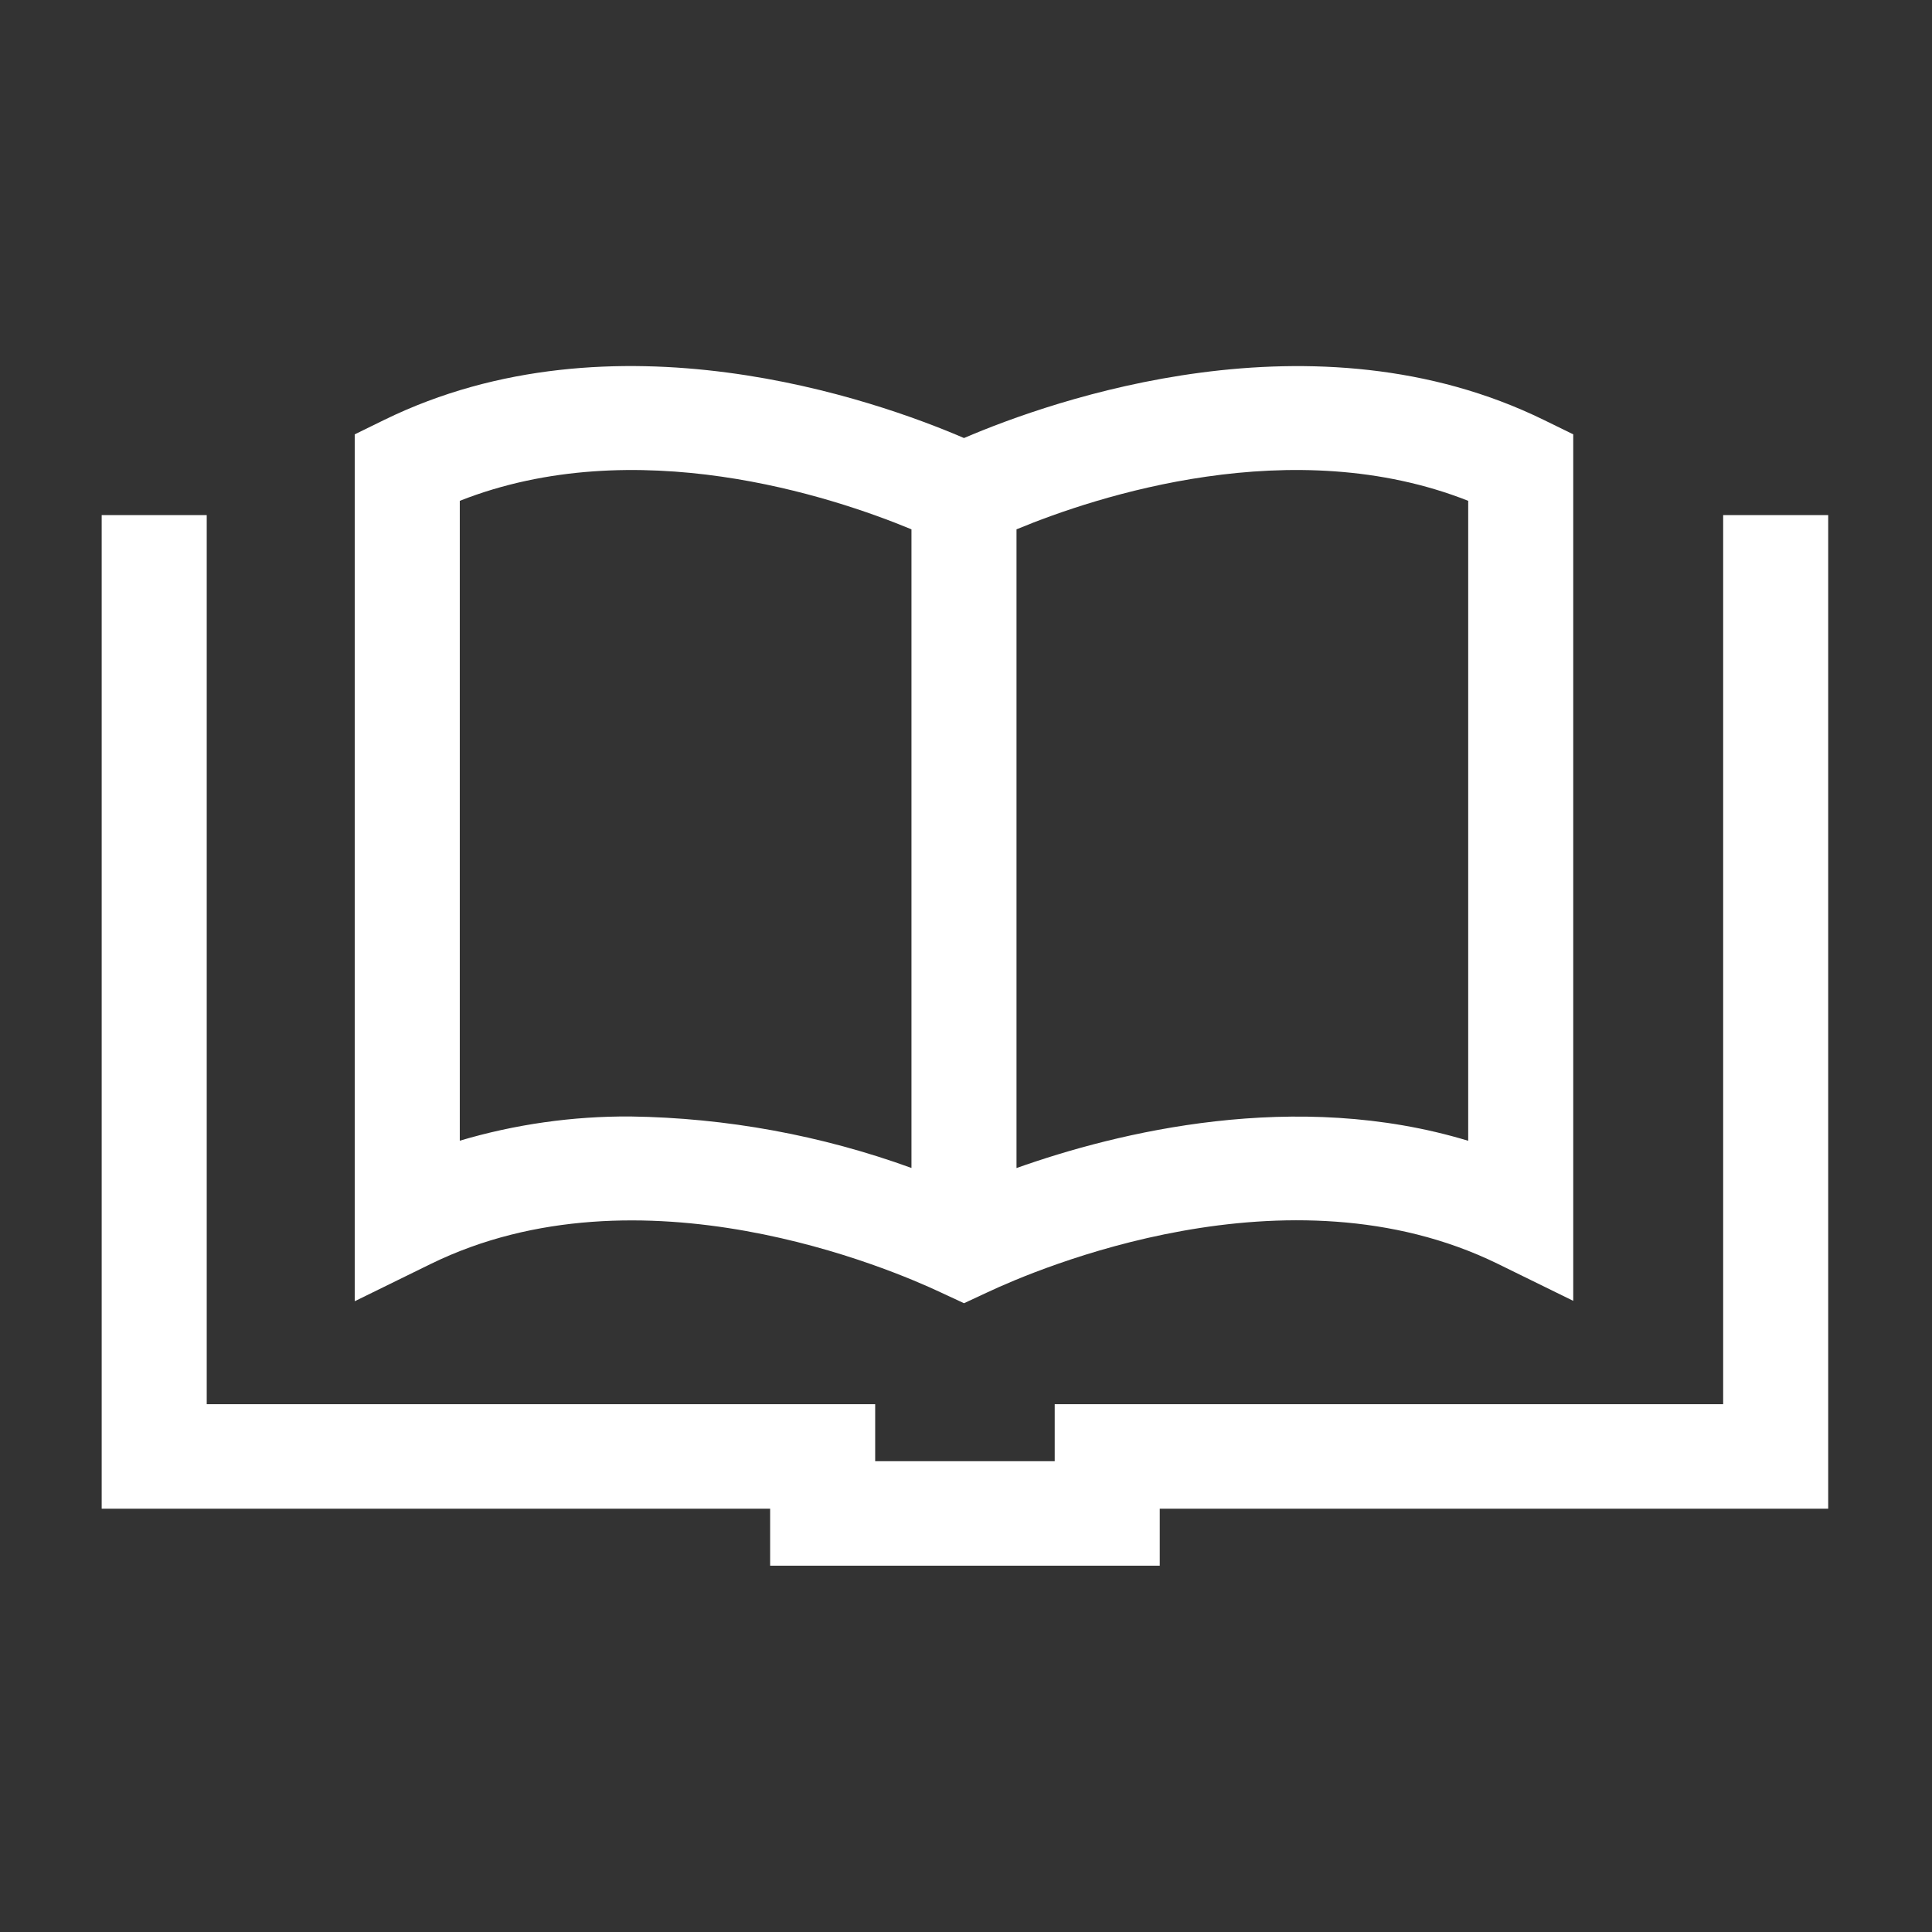
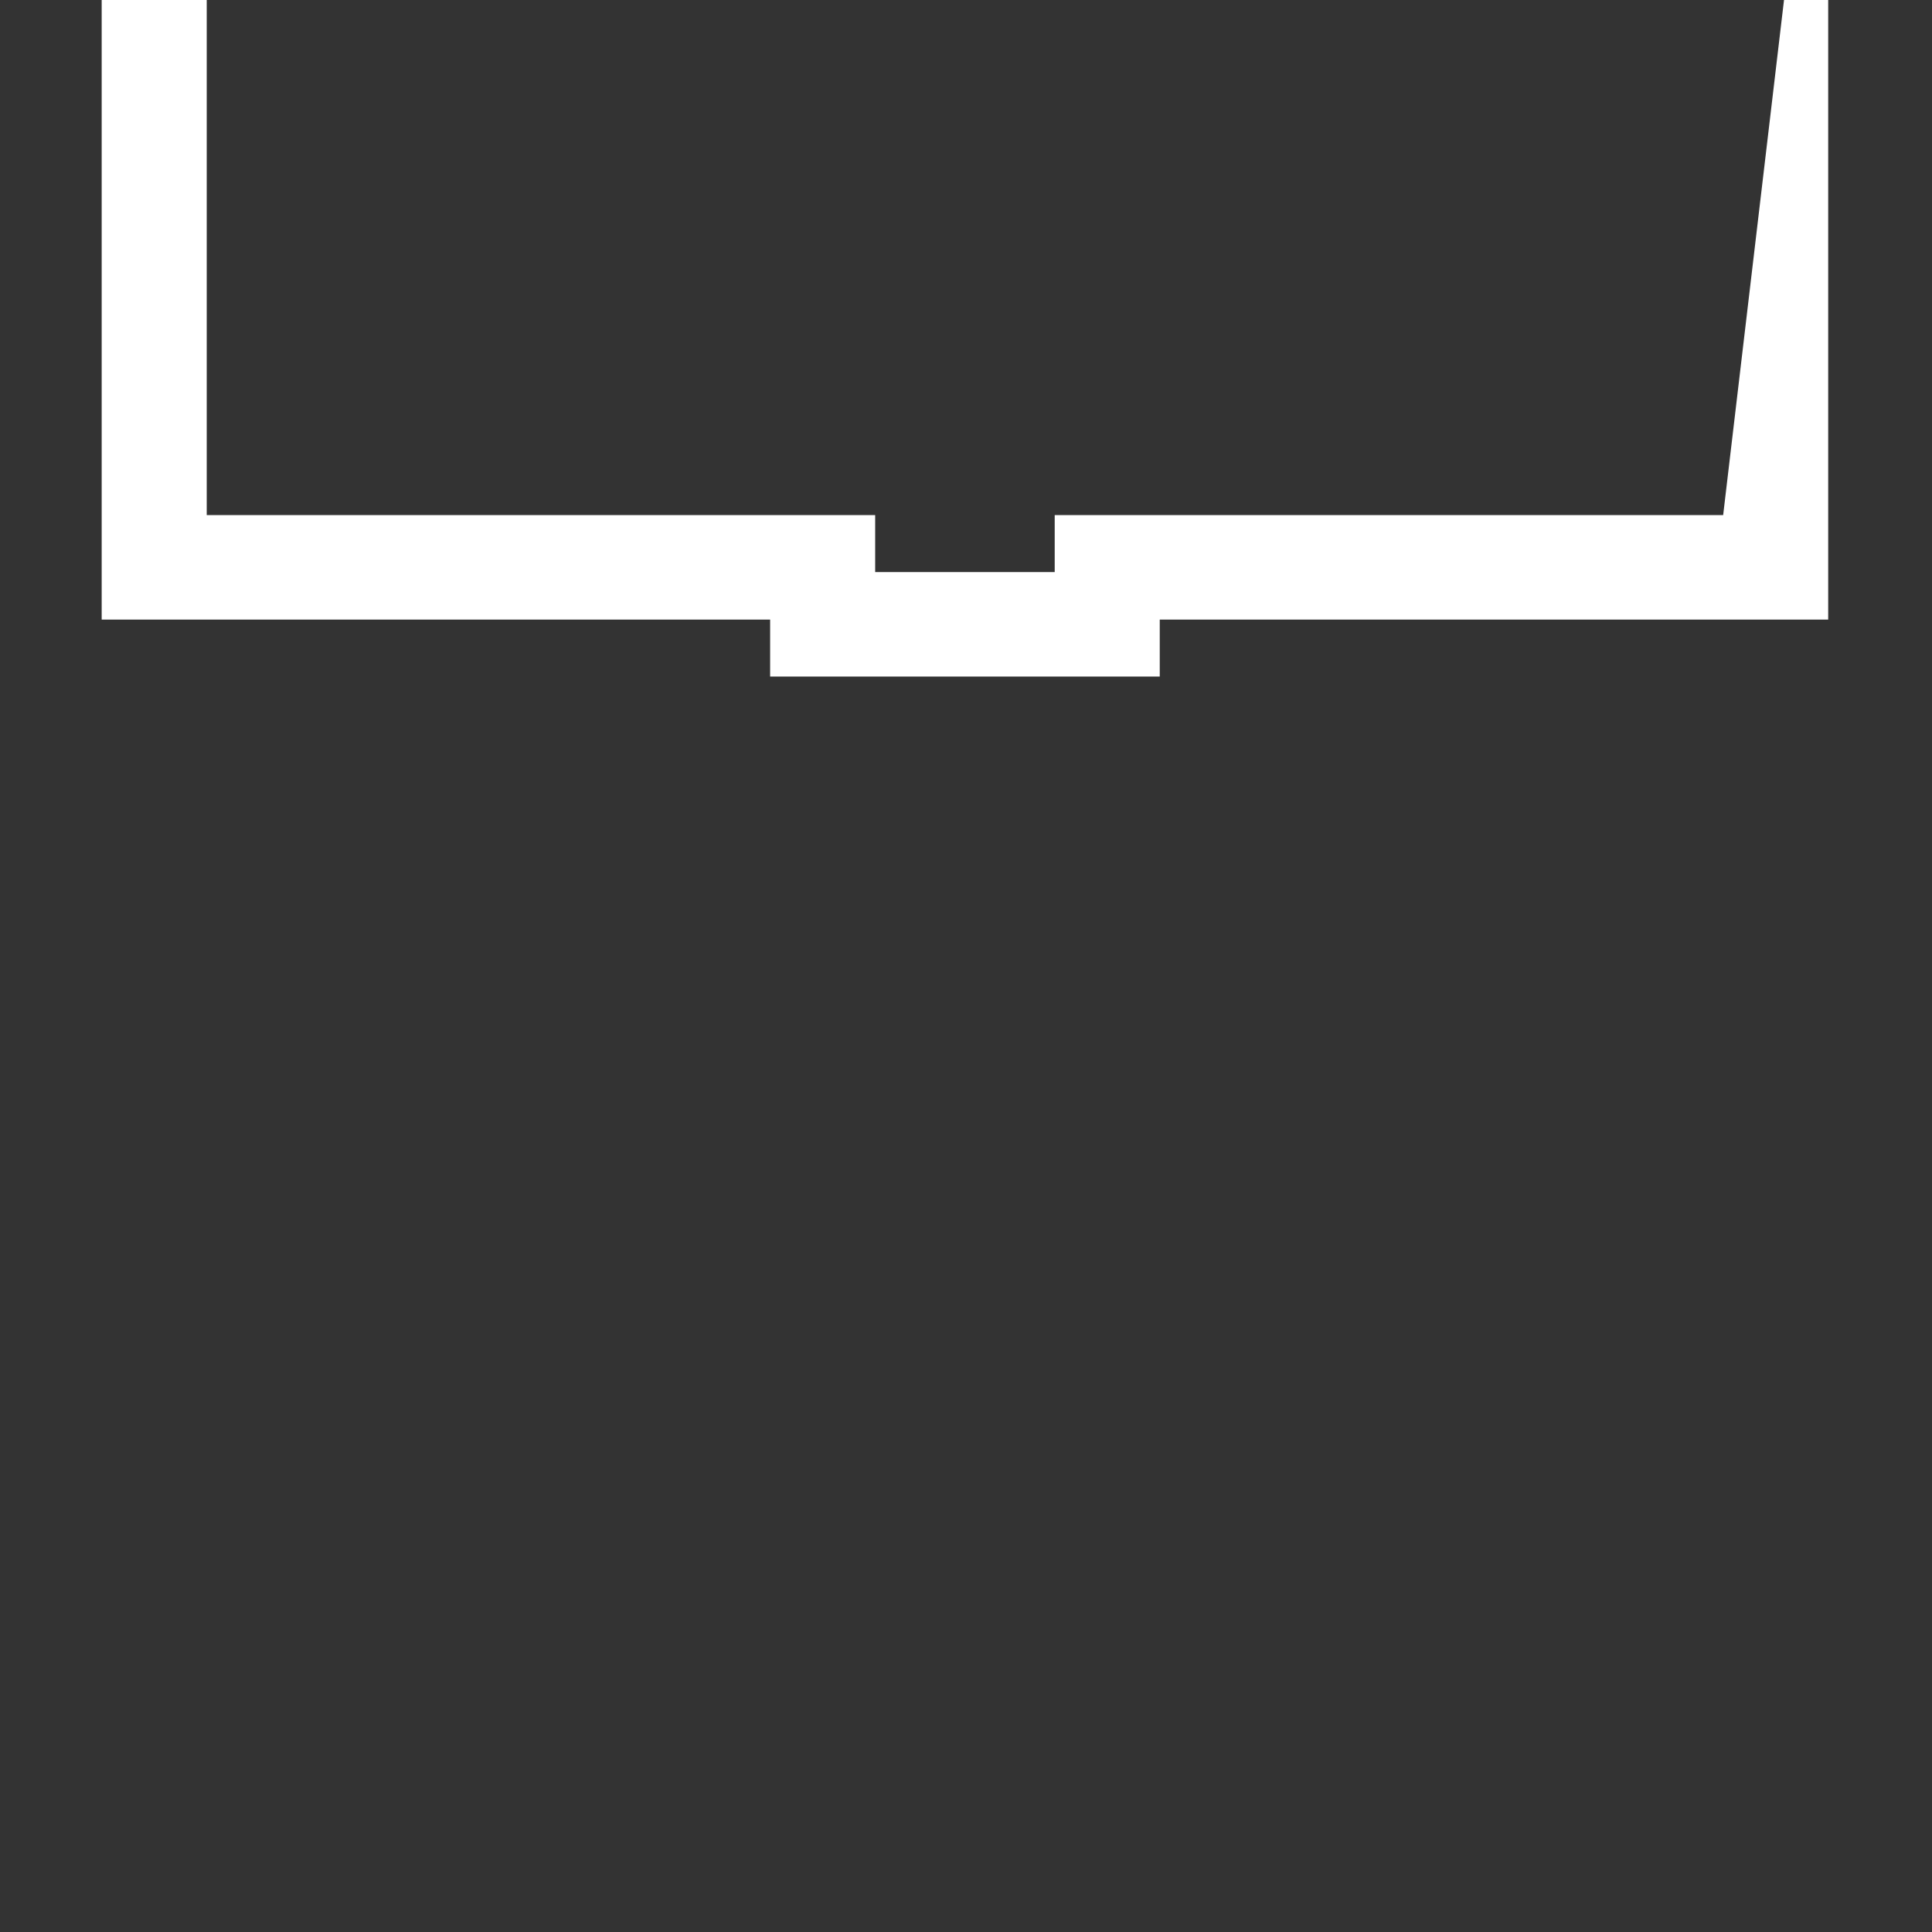
<svg xmlns="http://www.w3.org/2000/svg" width="190" viewBox="0 0 190 190" height="190" fill="none">
  <rect x="0" y="0" width="190" height="190" fill="#333333" stroke="none" />
  <g fill="#ffffff">
-     <path fill="#ffffff" d="m169.462 50.656v87.439h-65.738v5.605h-17.656v-5.605h-65.738v-87.439h-10.33v97.715h65.738v5.605h38.316v-5.605h65.738v-97.715z" />
-     <path fill="#ffffff" d="m92.473 127.08 2.329 1.083 2.329-1.083c4.752-2.233 29.498-12.892 50.14-2.803l7.447 3.653v-85.216l-2.883-1.411c-22.605-11.07-48.355-1.943-57.033 1.775-8.668-3.737-34.428-12.845-57.032-1.775l-2.883 1.411v85.253l7.447-3.653c20.651-10.126 45.388.533 50.139 2.766zm51.915-77.826v62.935c-16.998-5.157-34.494-.841-44.421 2.681v-62.814c7.87-3.26 27.16-9.622 44.421-2.803zm-99.171 0c17.28-6.819 36.55-.458 44.42 2.803v62.805c-8.862-3.218-18.205-4.93-27.638-5.064-5.682-.035-11.337.768-16.782 2.382z" />
+     <path fill="#ffffff" d="m169.462 50.656h-65.738v5.605h-17.656v-5.605h-65.738v-87.439h-10.33v97.715h65.738v5.605h38.316v-5.605h65.738v-97.715z" />
  </g>
</svg>